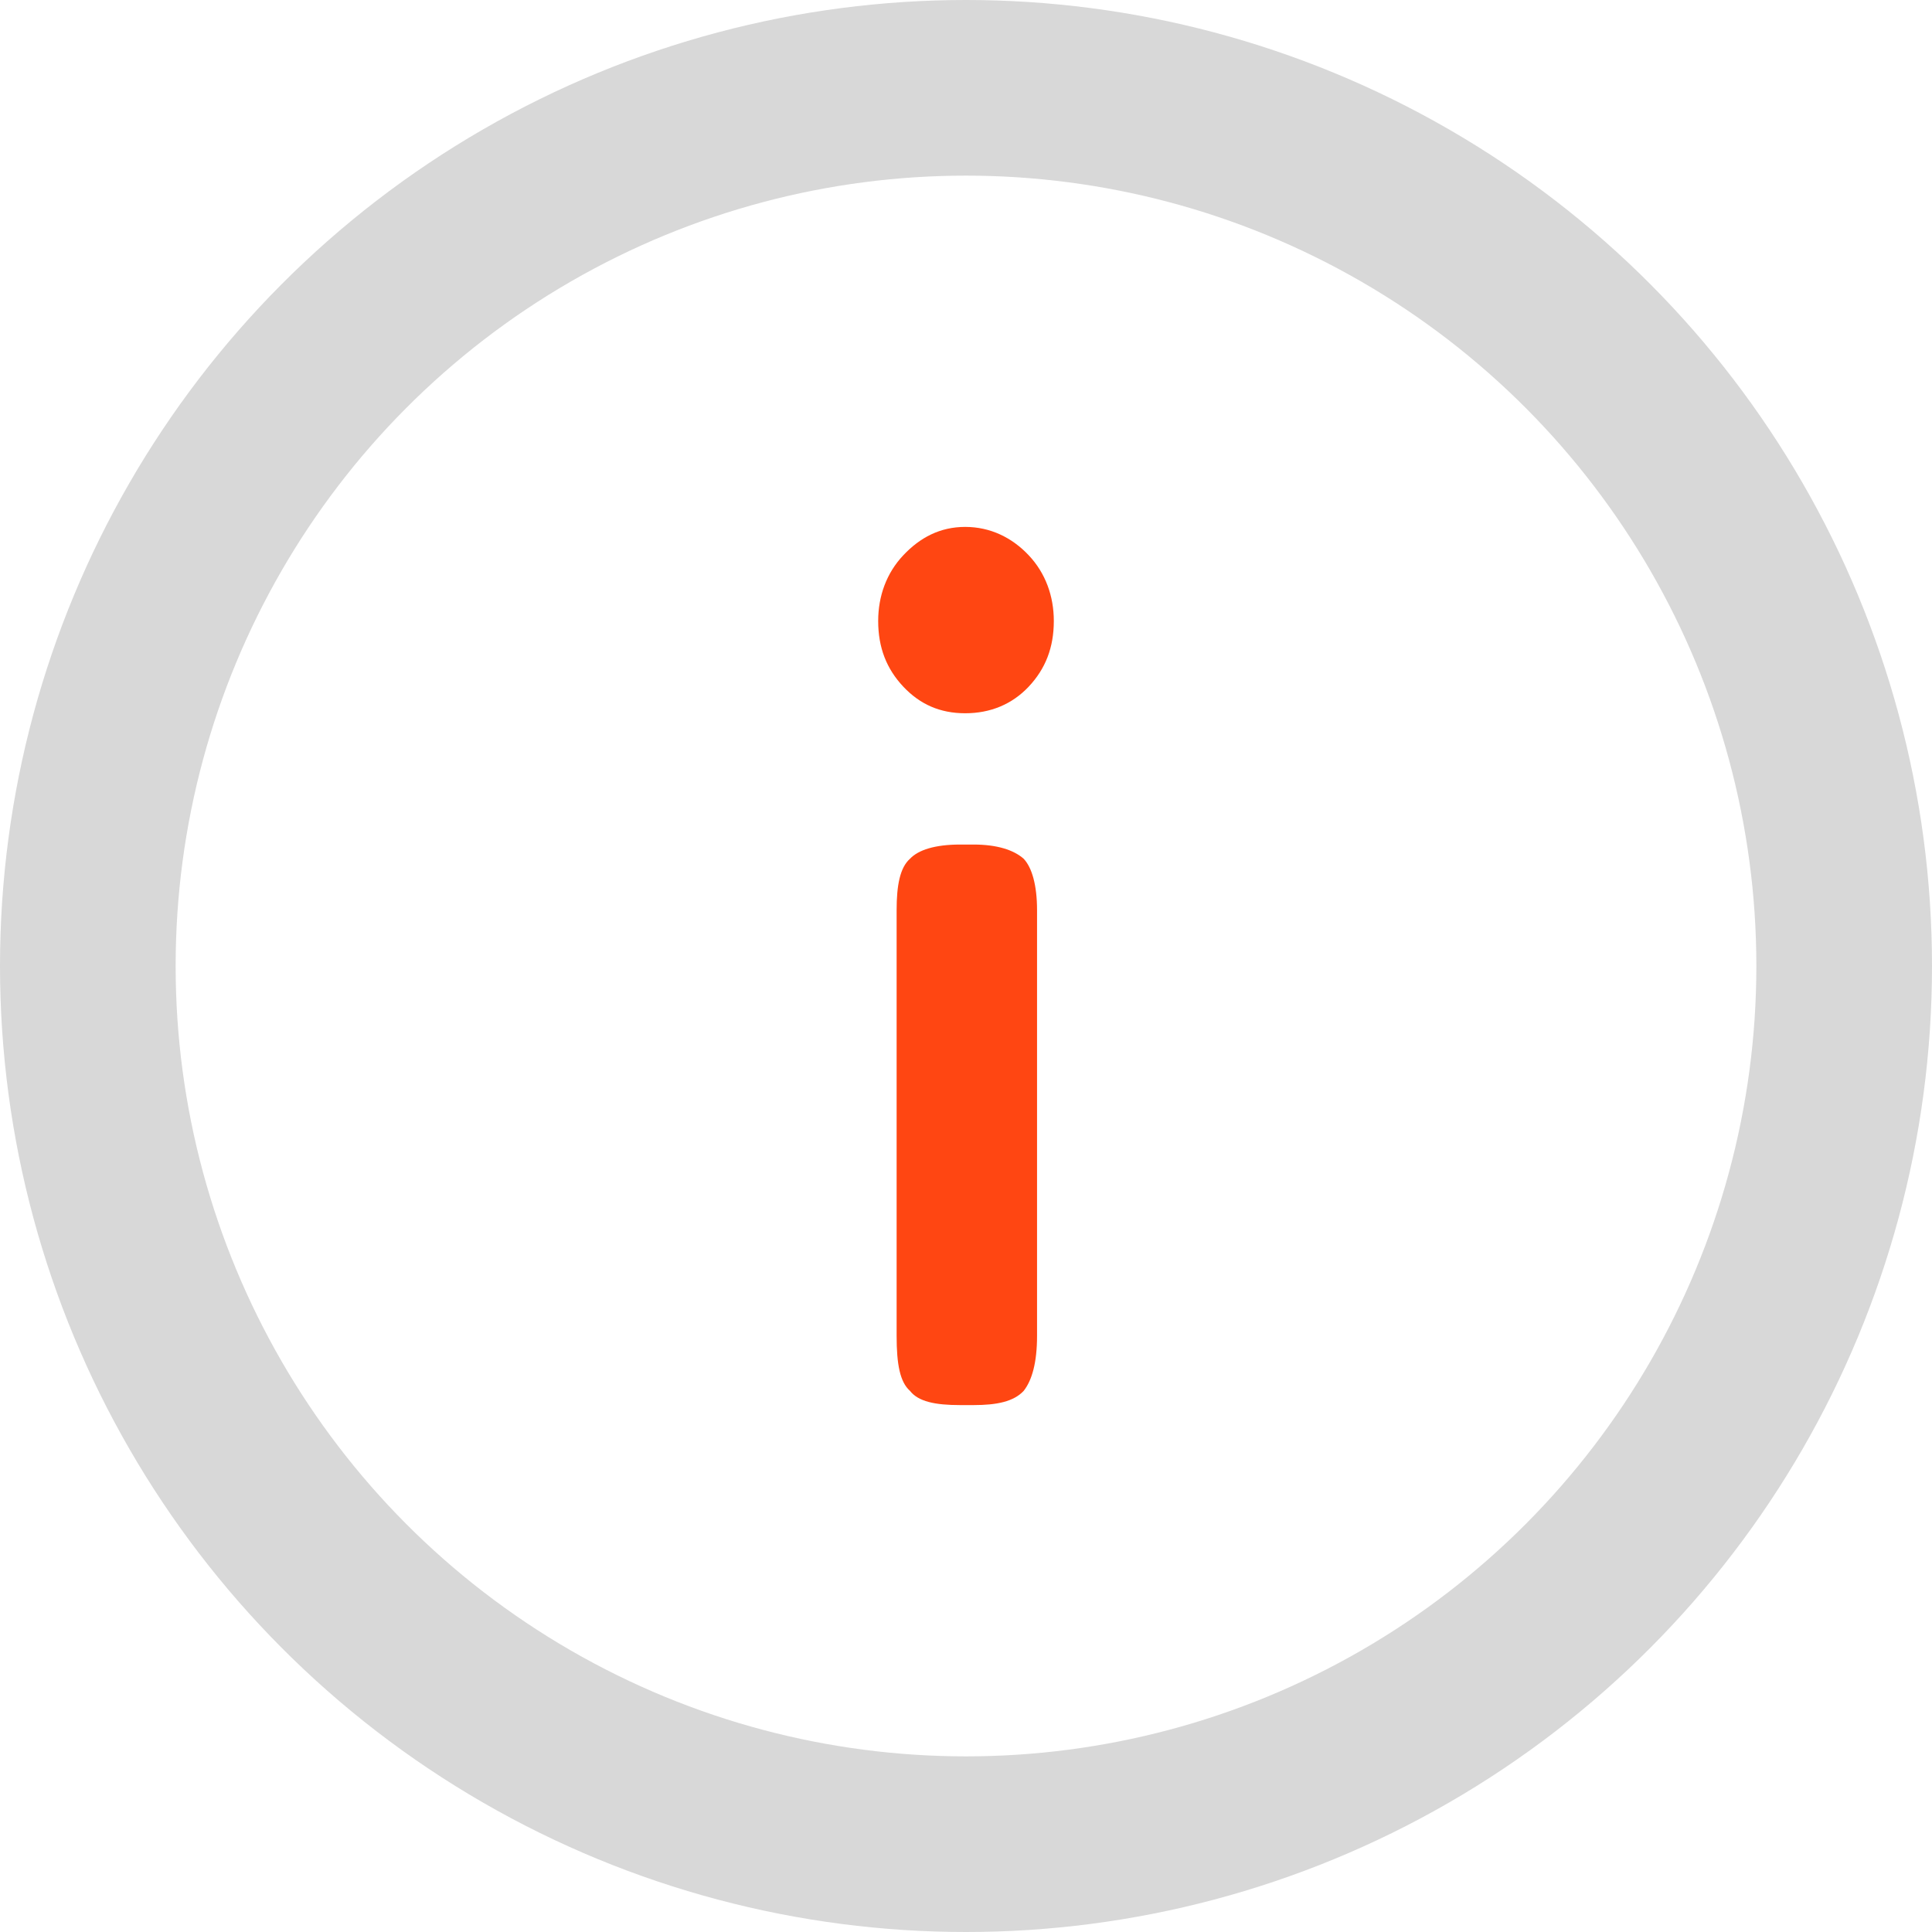
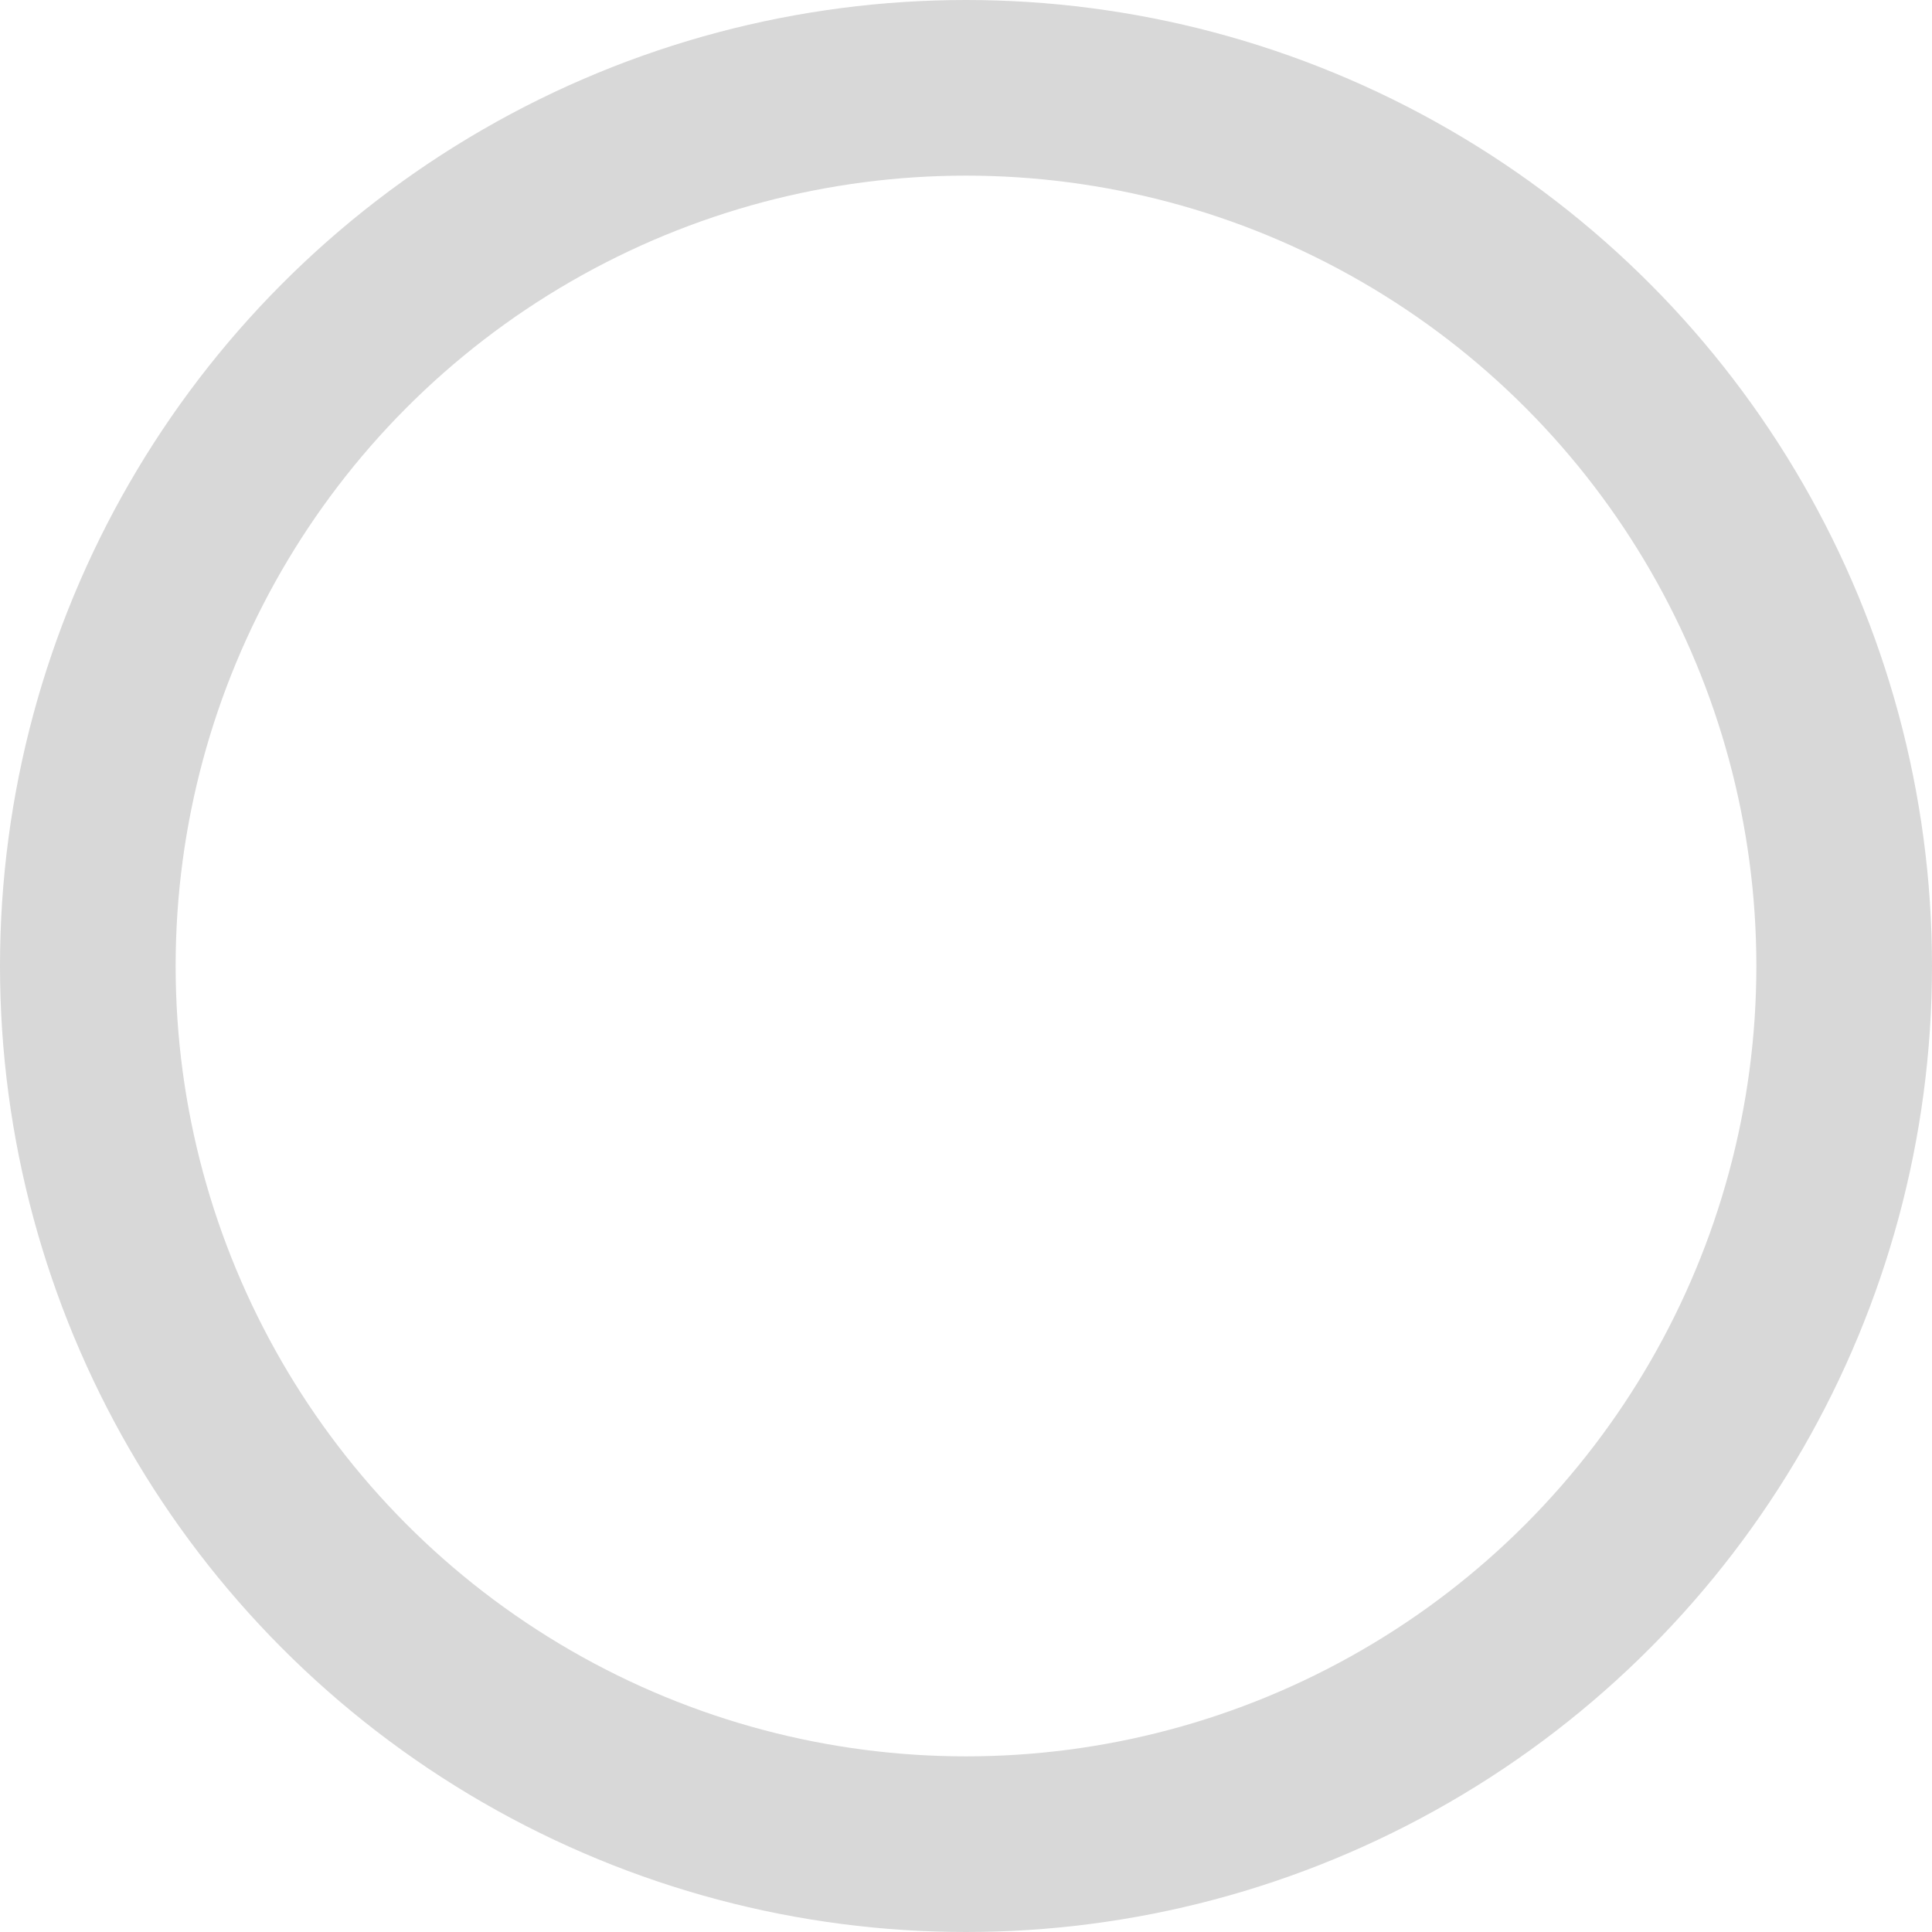
<svg xmlns="http://www.w3.org/2000/svg" width="22" height="22" viewBox="0 0 22 22" fill="none">
  <circle cx="11" cy="11" r="10" stroke="#D8D8D8" stroke-width="2" />
-   <path d="M10 7.071C10 7.374 10.095 7.616 10.286 7.819C10.476 8.021 10.705 8.122 10.991 8.122C11.276 8.122 11.524 8.021 11.714 7.819C11.905 7.616 12 7.374 12 7.071C12 6.788 11.905 6.525 11.714 6.323C11.524 6.121 11.276 6 10.991 6C10.705 6 10.476 6.121 10.286 6.323C10.095 6.525 10 6.788 10 7.071ZM11.809 10.364C11.809 10.082 11.752 9.88 11.657 9.779C11.543 9.678 11.352 9.617 11.086 9.617H10.933C10.648 9.617 10.457 9.678 10.362 9.779C10.248 9.88 10.21 10.082 10.21 10.364L10.21 15.212C10.21 15.535 10.248 15.737 10.362 15.838C10.457 15.96 10.648 16 10.933 16H11.086C11.352 16 11.543 15.96 11.657 15.838C11.752 15.717 11.809 15.515 11.809 15.212V10.364Z" fill="#FF4612" />
</svg>